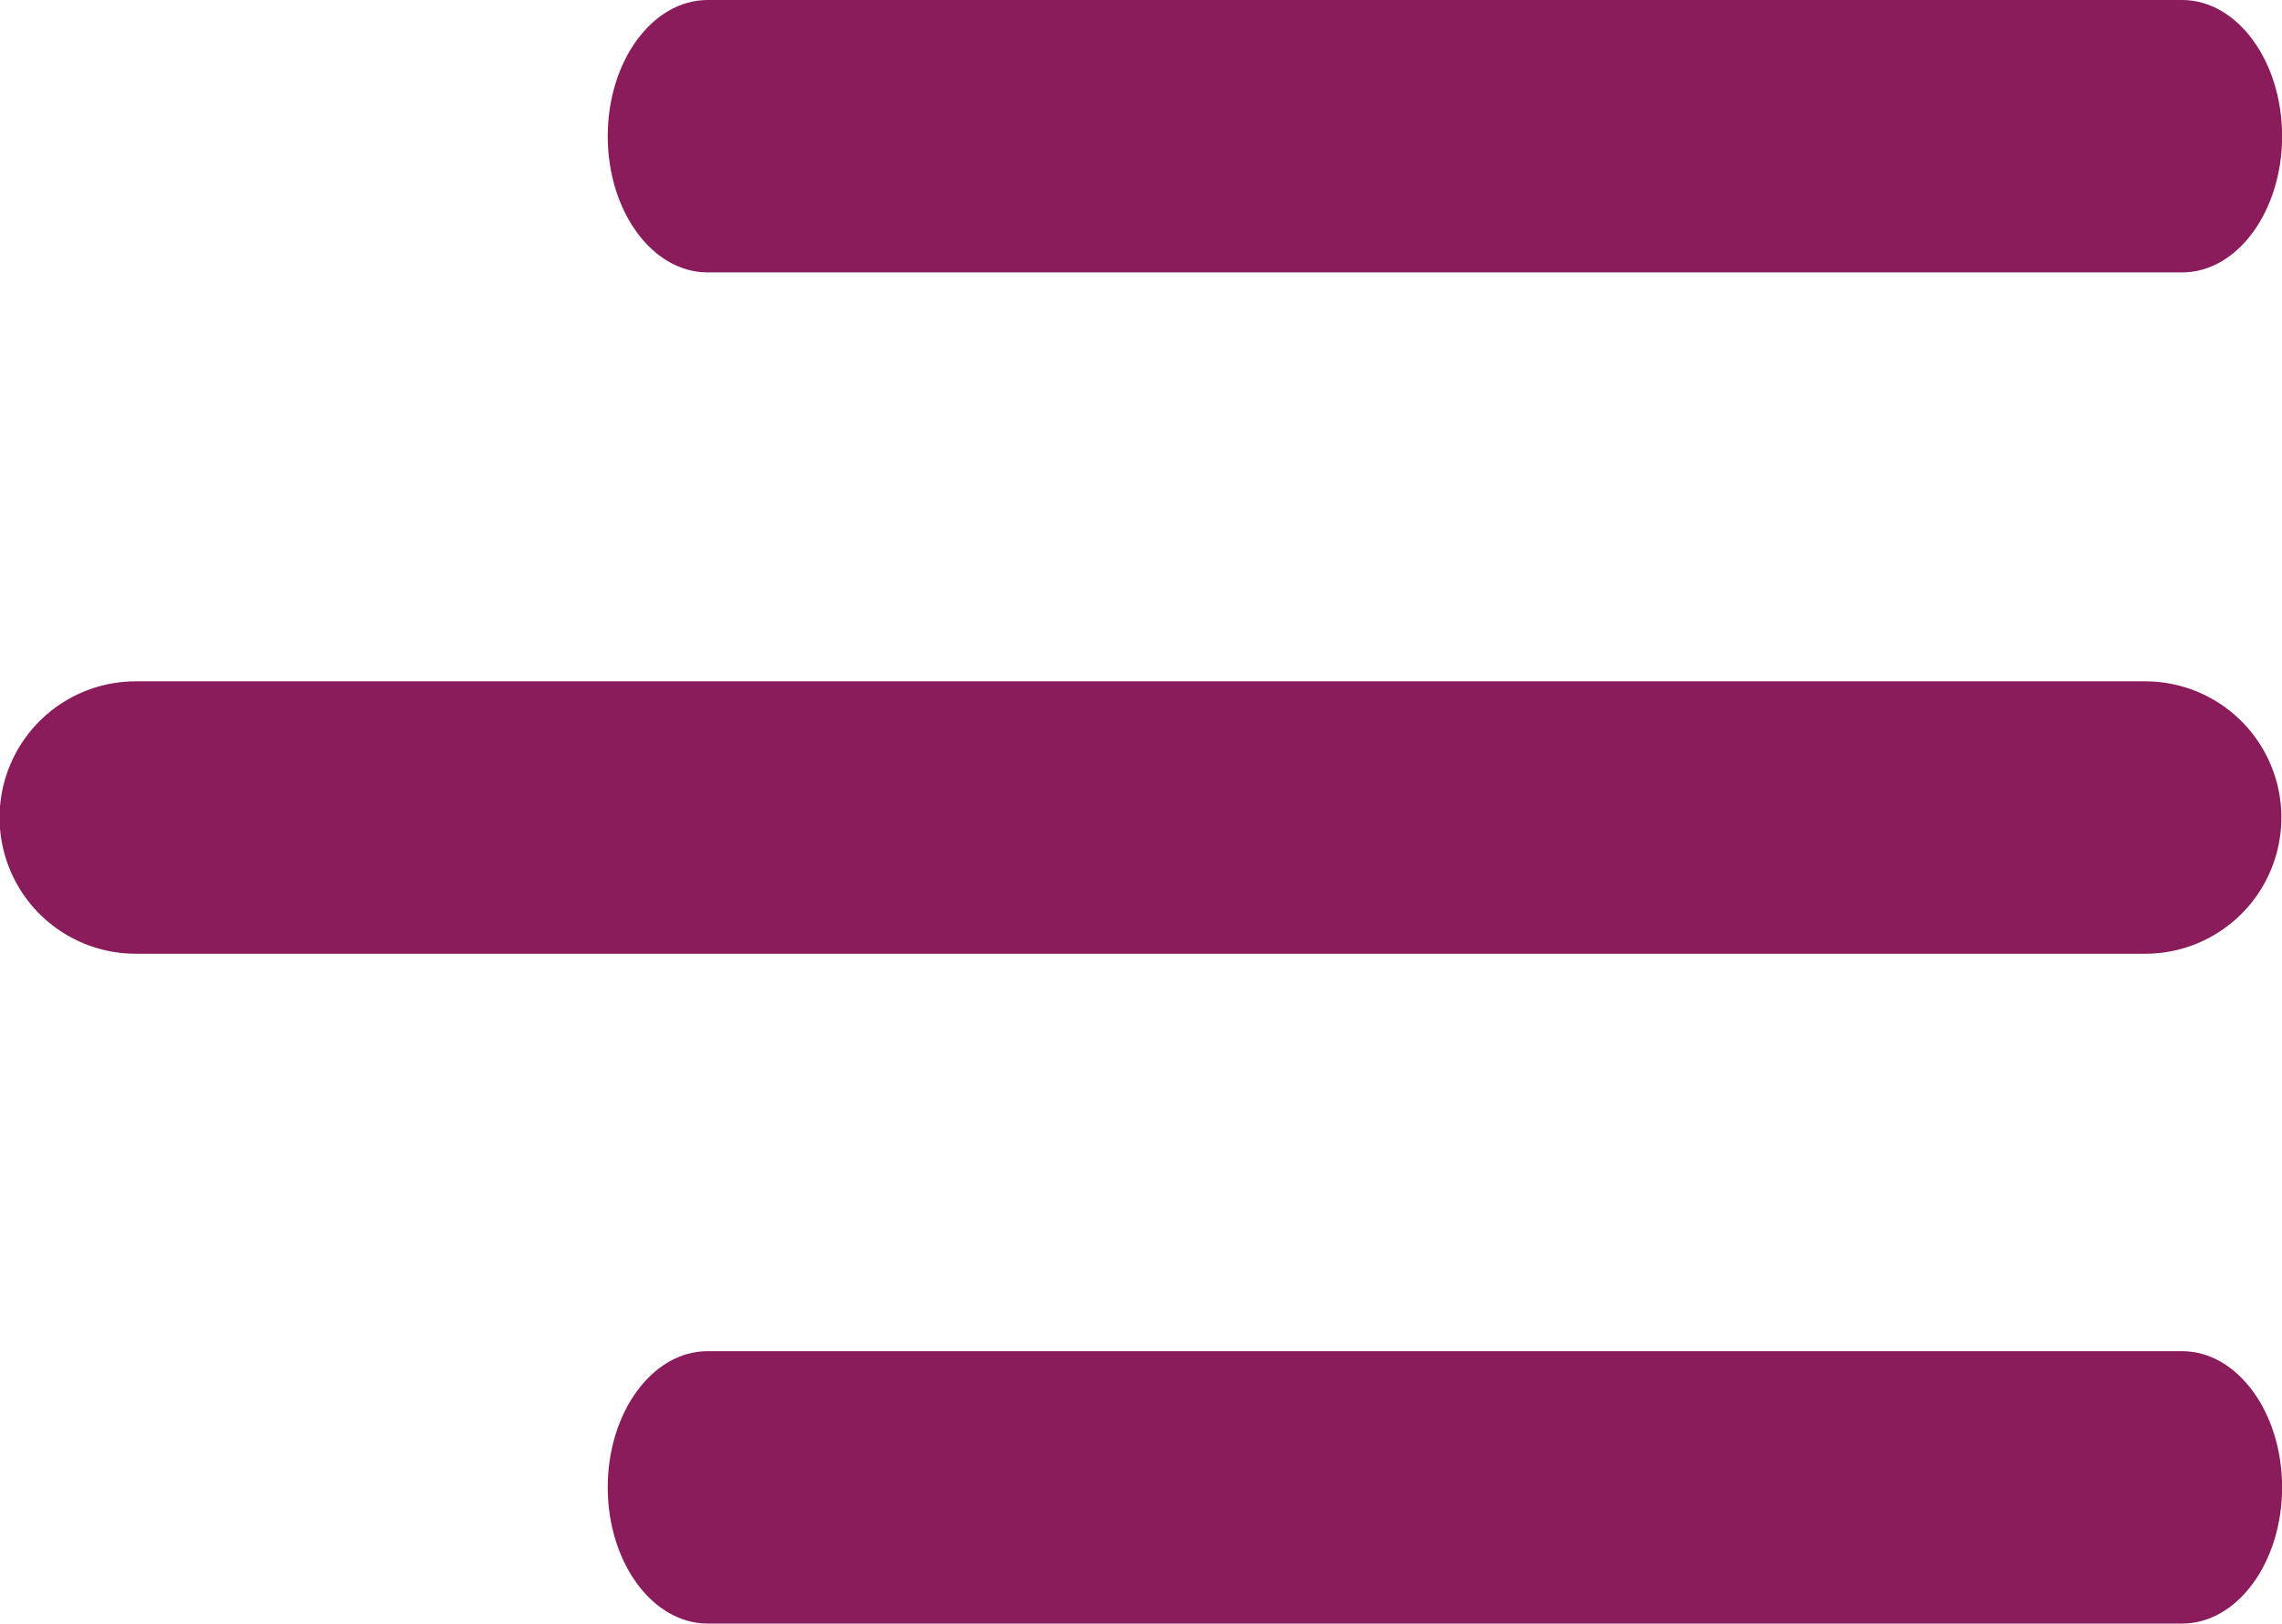
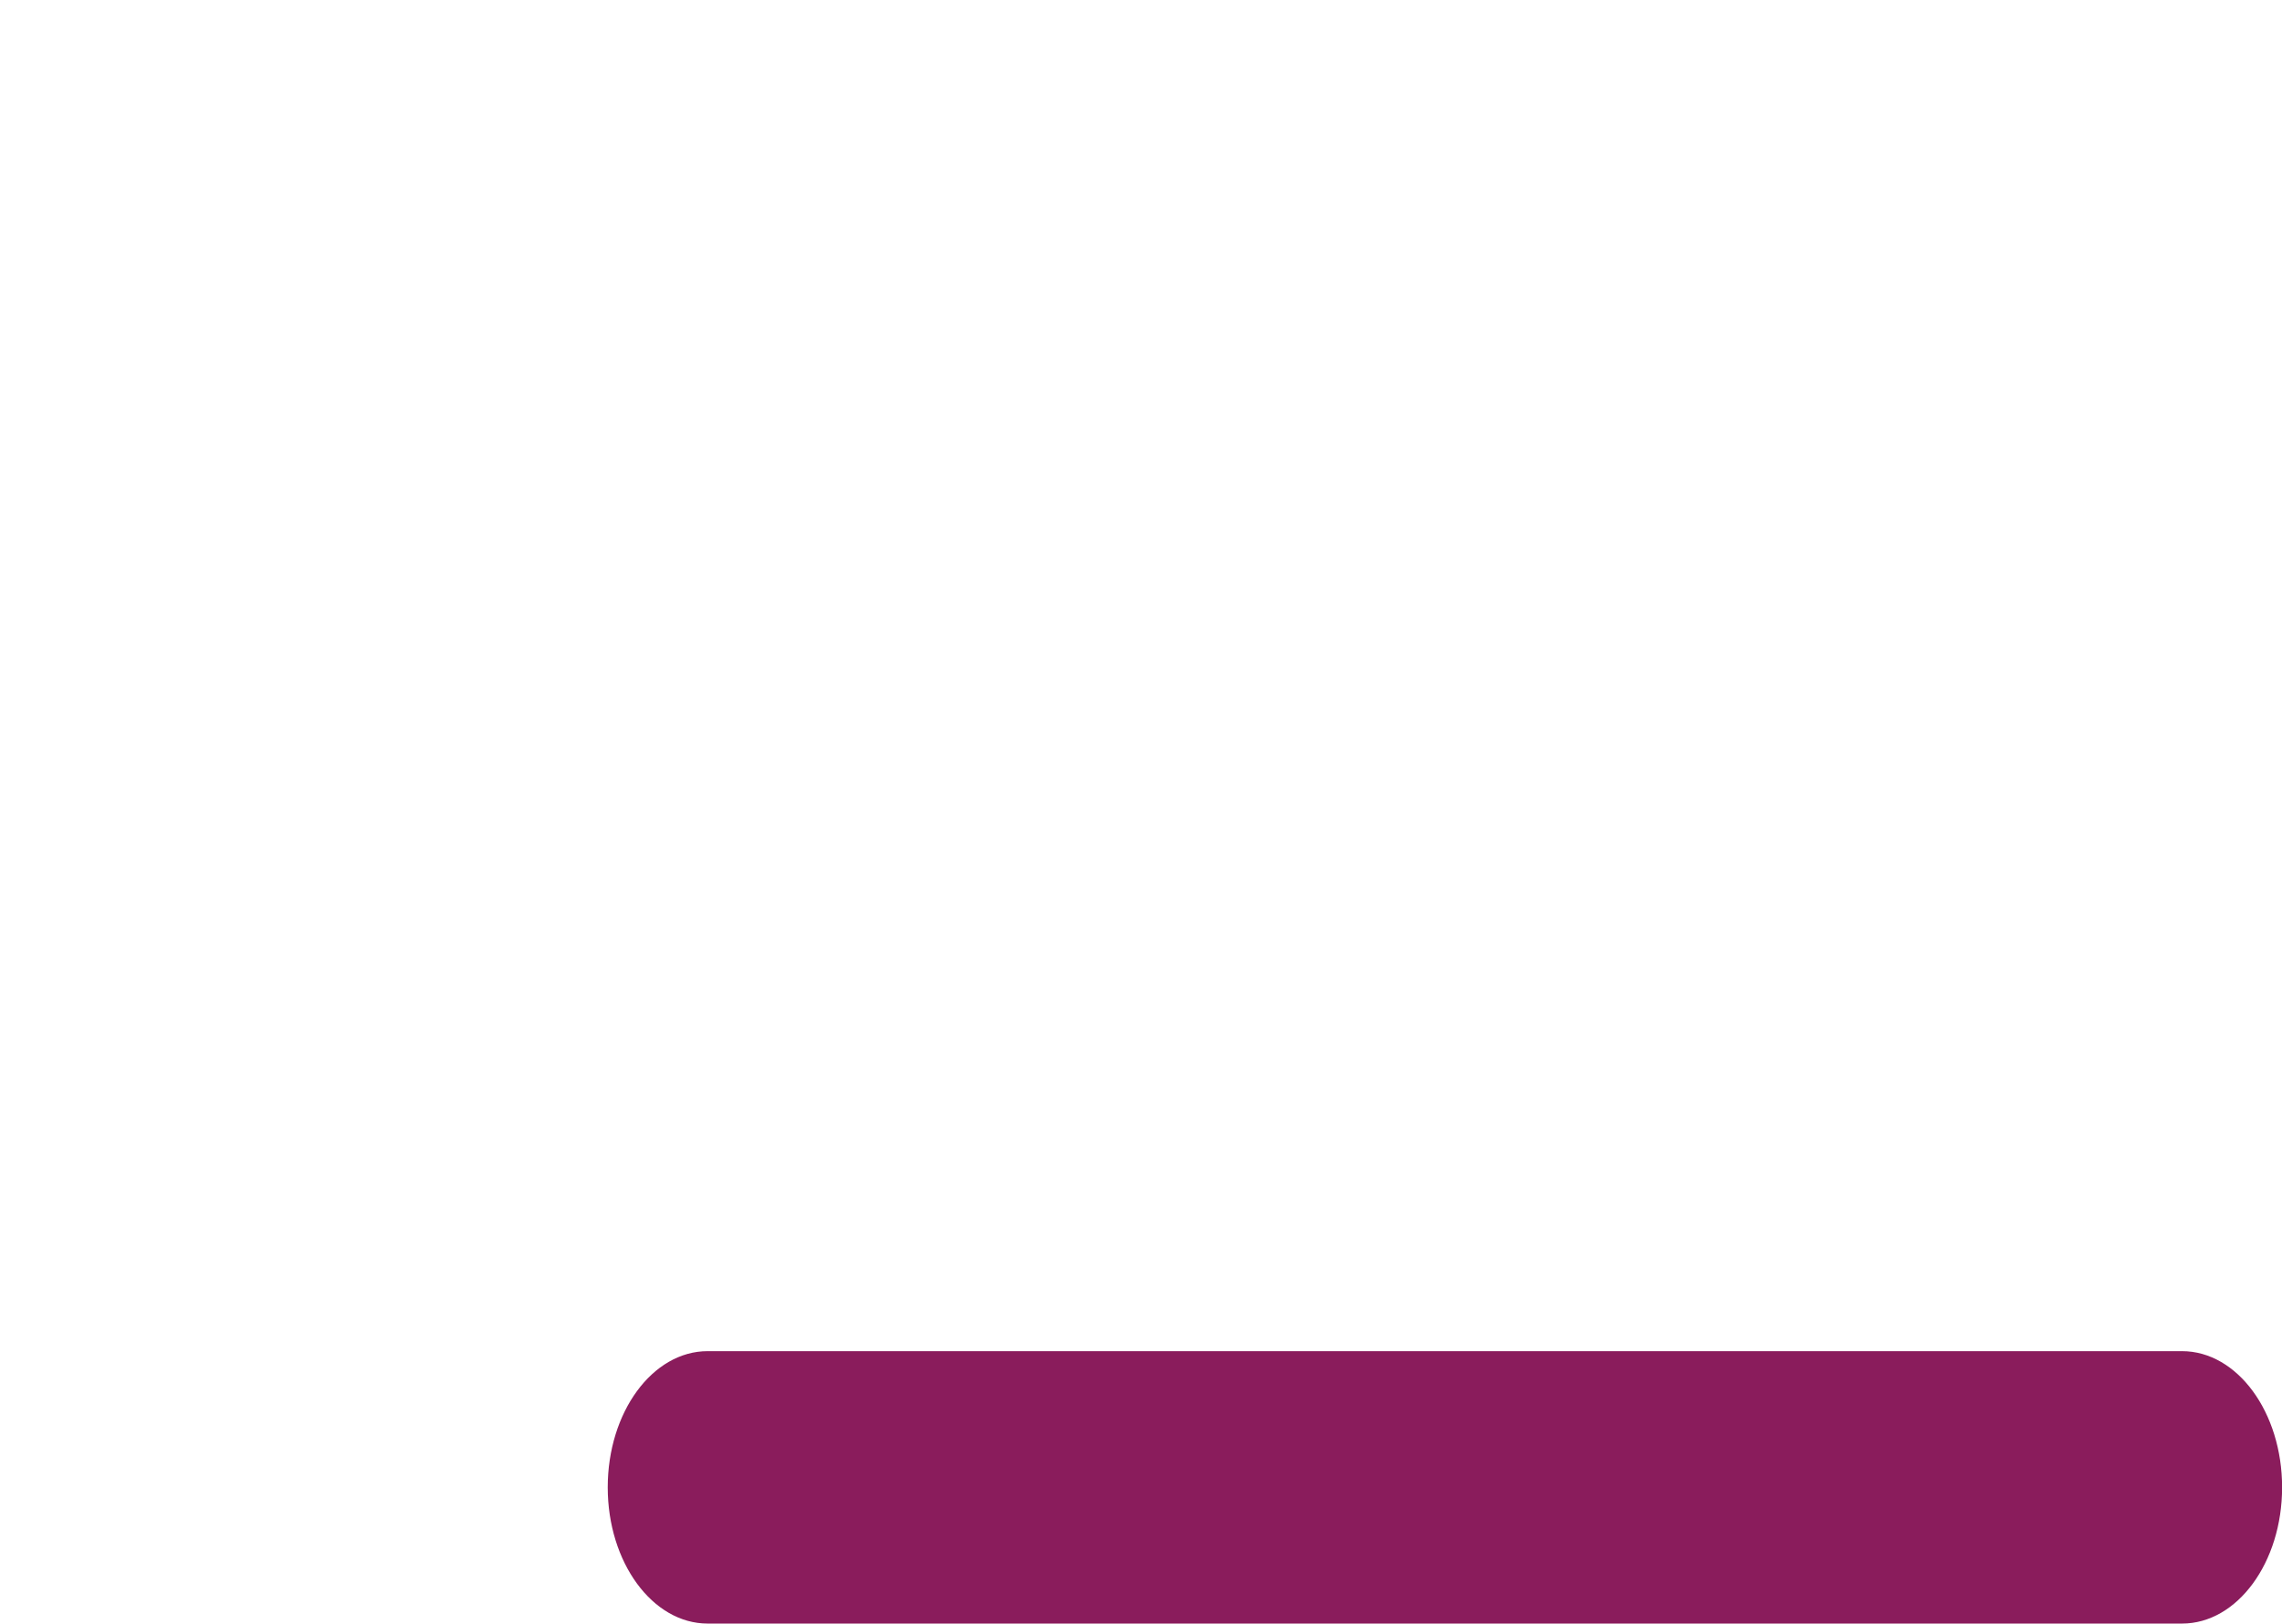
<svg xmlns="http://www.w3.org/2000/svg" width="22" height="15.652" viewBox="0 0 22 15.652">
  <g id="Group_96" data-name="Group 96" transform="translate(-491.215 -835)">
    <path id="Path_69" data-name="Path 69" d="M319.522,324.34H305.309c-.532,0-.963.589-.963,1.313s.432,1.313.963,1.313h14.215c.532,0,.964-.589.964-1.313s-.432-1.313-.965-1.313Z" transform="translate(192.728 523.685)" fill="#8a1c5c" />
-     <path id="Path_67" data-name="Path 67" d="M305.309,215.888h14.215c.532,0,.964-.589.964-1.313s-.432-1.313-.964-1.313H305.309c-.532,0-.963.589-.963,1.313S304.776,215.888,305.309,215.888Z" transform="translate(192.728 621.738)" fill="#8a1c5c" />
-     <path id="Path_68" data-name="Path 68" d="M275.076,269.27H255.7a1.313,1.313,0,0,0,0,2.626h19.372a1.313,1.313,0,1,0,0-2.626Z" transform="translate(236.824 572.298)" fill="#8a1c5c" />
  </g>
</svg>